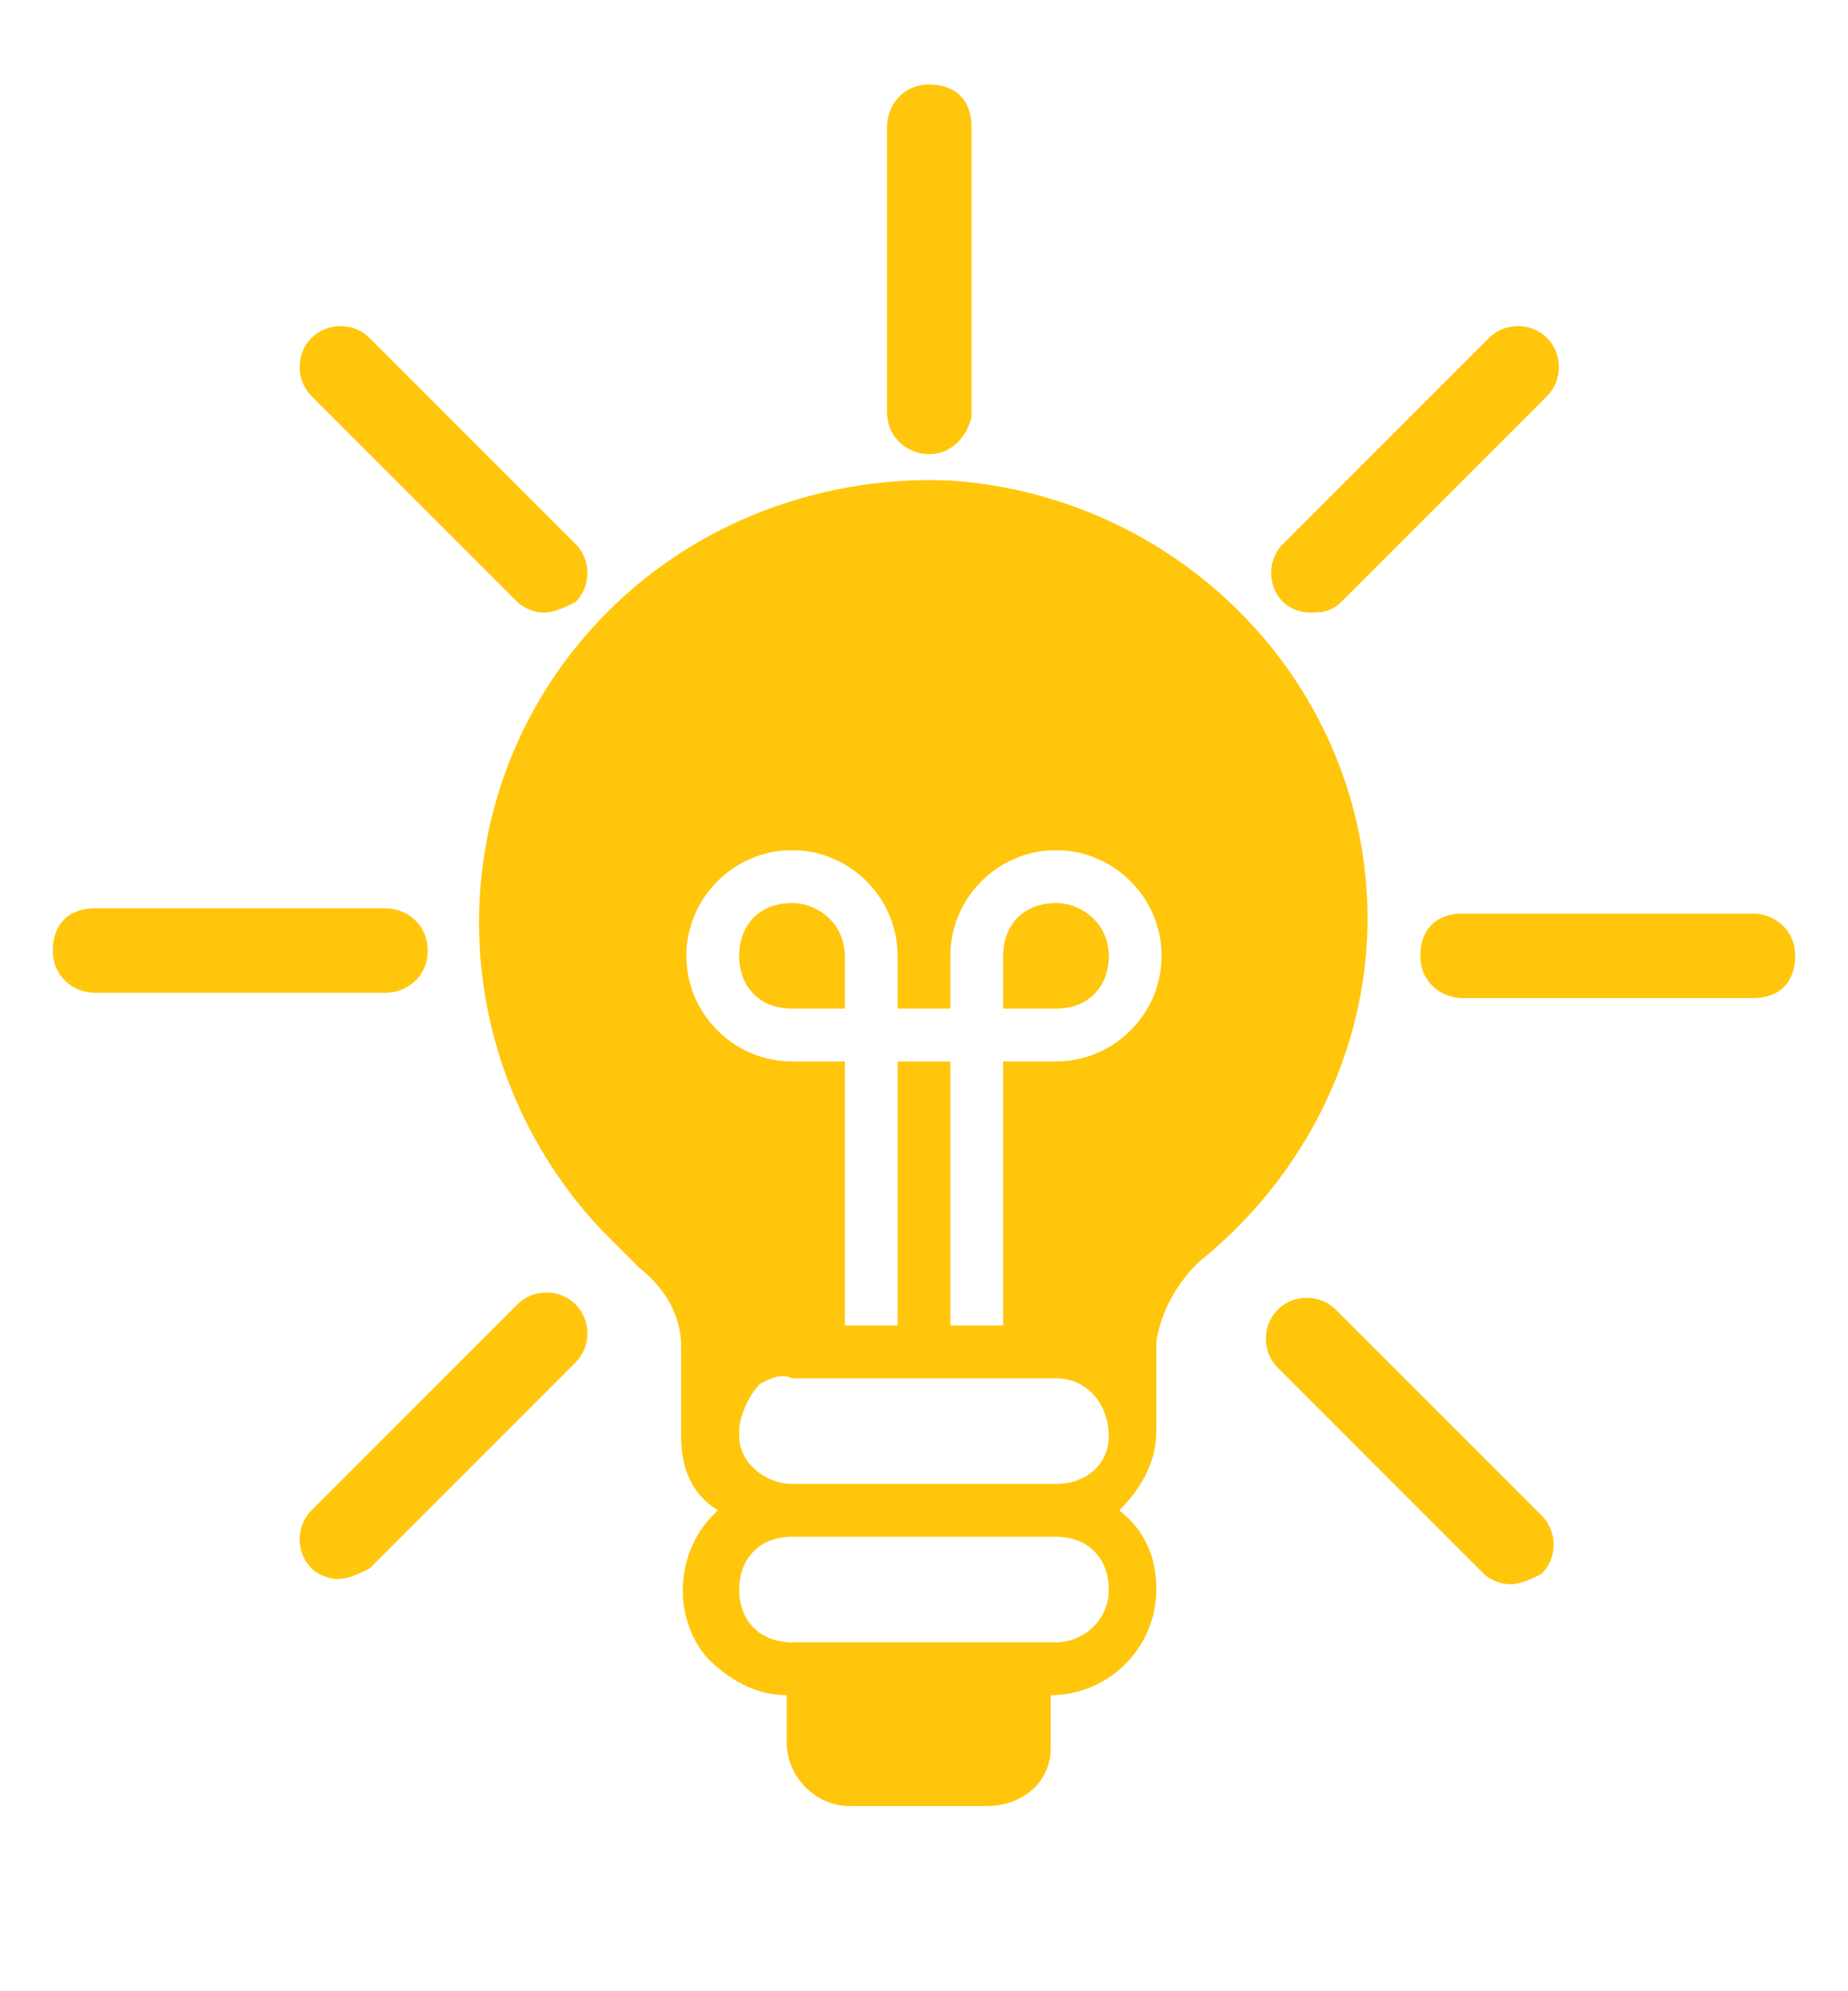
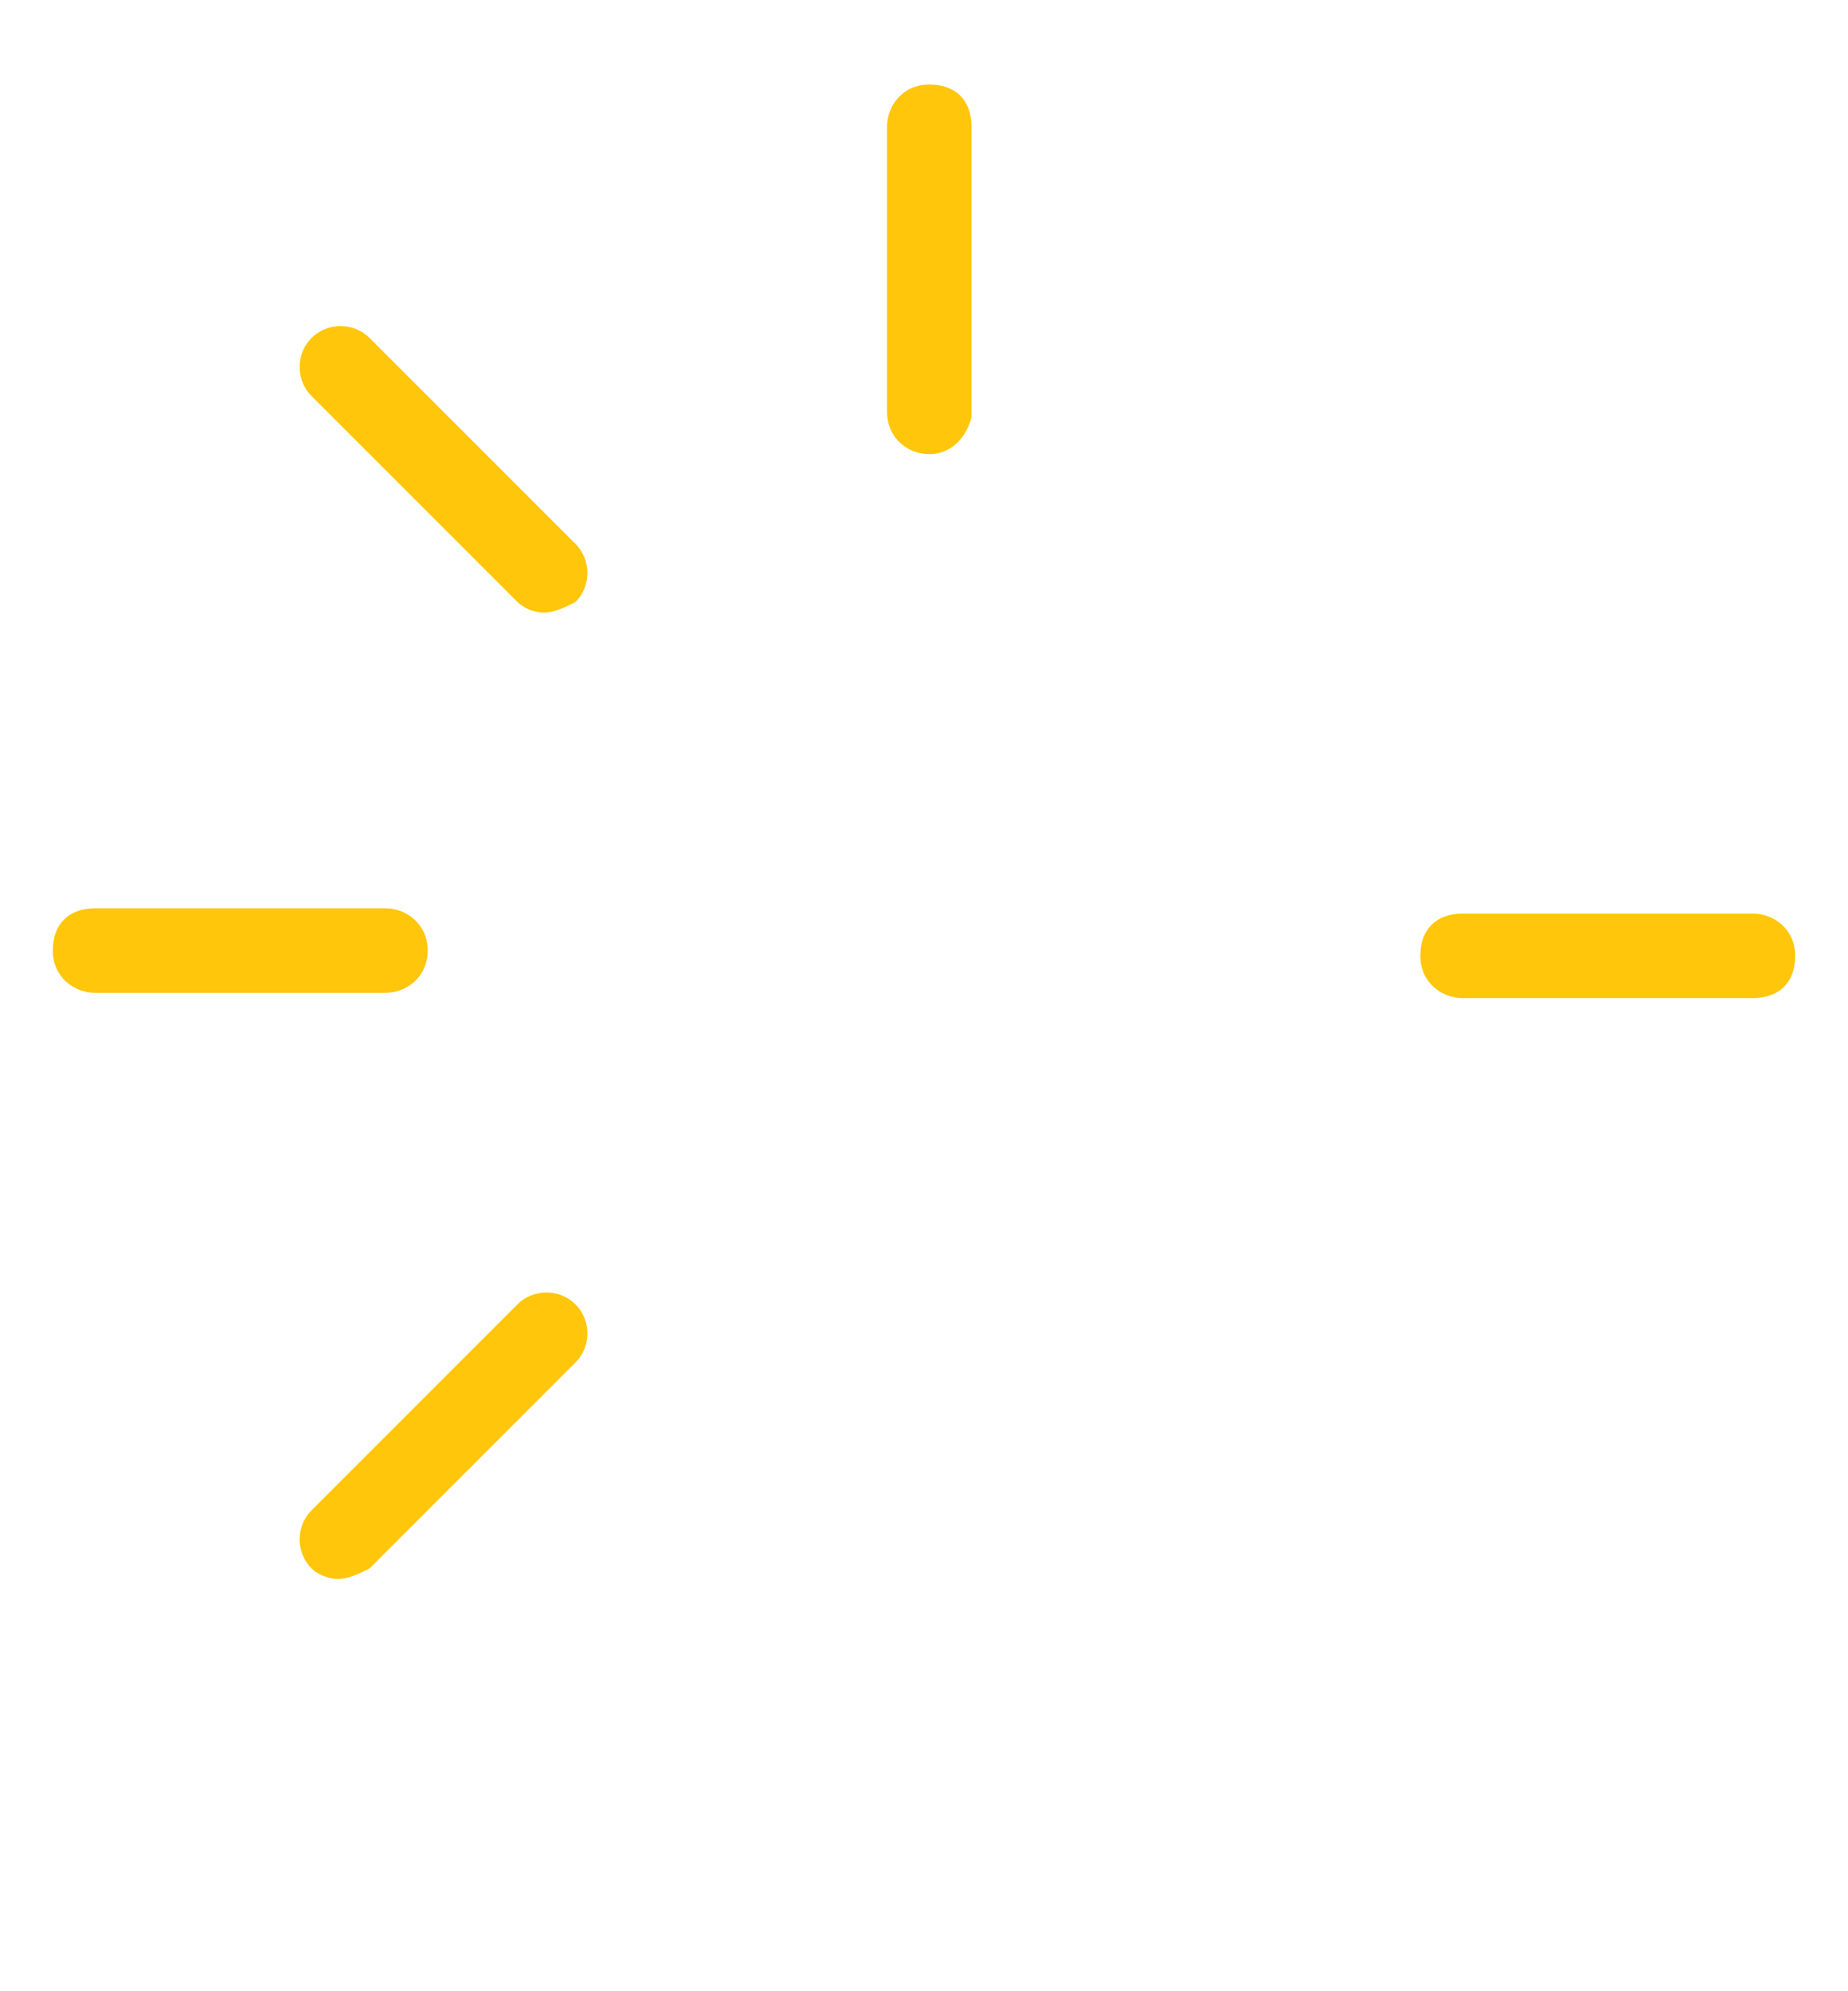
<svg xmlns="http://www.w3.org/2000/svg" version="1.1" id="lightbulb" x="0px" y="0px" viewBox="0 0 35 37.7" style="enable-background:new 0 0 35 37.7;" xml:space="preserve">
  <style type="text/css">
	.st0{fill:#FFC60B;}
</style>
-   <path class="st0" d="M18,9.1c-2.3-0.1-4.6,0.7-6.3,2.3c-3.4,3.2-3.5,8.5-0.3,11.9c0.2,0.2,0.5,0.5,0.7,0.7c0.5,0.4,0.8,0.9,0.8,1.5  v1.6l0,0c0,0,0,0,0,0.1c0,0.6,0.2,1.1,0.7,1.4c-0.8,0.7-0.9,2-0.2,2.8c0.4,0.4,0.9,0.7,1.5,0.7l0,0v0.9c0,0.6,0.5,1.2,1.2,1.2  c0,0,0.1,0,0.1,0h2.5c0.6,0,1.2-0.4,1.2-1.1c0,0,0-0.1,0-0.1v-0.9c1.1,0,2-0.9,2-2c0-0.6-0.2-1.1-0.7-1.5c0.4-0.4,0.7-0.9,0.7-1.5  v-0.1l0,0v-1.6c0.1-0.6,0.4-1.1,0.8-1.5c2-1.6,3.2-4,3.2-6.5C25.9,13,22.4,9.4,18,9.1z M20,31.1h-5c-0.6,0-1-0.4-1-1s0.4-1,1-1h5  c0.6,0,1,0.4,1,1S20.5,31.1,20,31.1z M20,28.1h-5c-0.5,0-1-0.4-1-0.9c0,0,0-0.1,0-0.1c0-0.3,0.2-0.7,0.4-0.9  c0.2-0.1,0.4-0.2,0.6-0.1h5c0.6,0,1,0.5,1,1.1C21,27.7,20.6,28.1,20,28.1C20,28.1,20,28.1,20,28.1z M20,20.1h-1v5h-1v-5h-1v5h-1v-5  h-1c-1.1,0-2-0.9-2-2c0-1.1,0.9-2,2-2s2,0.9,2,2v1h1v-1c0-1.1,0.9-2,2-2s2,0.9,2,2C22,19.2,21.1,20.1,20,20.1z" />
-   <path class="st0" d="M20,17.1c-0.6,0-1,0.4-1,1v1h1c0.6,0,1-0.4,1-1C21,17.5,20.5,17.1,20,17.1z M15,17.1c-0.6,0-1,0.4-1,1  c0,0.6,0.4,1,1,1h1v-1C16,17.5,15.5,17.1,15,17.1z" />
  <g>
    <path class="st0" d="M7.3,18.8H1.8c-0.4,0-0.8-0.3-0.8-0.8s0.3-0.8,0.8-0.8h5.5c0.4,0,0.8,0.3,0.8,0.8S7.7,18.8,7.3,18.8z" />
    <path class="st0" d="M33.2,18.9h-5.5c-0.4,0-0.8-0.3-0.8-0.8s0.3-0.8,0.8-0.8h5.5c0.4,0,0.8,0.3,0.8,0.8S33.7,18.9,33.2,18.9z" />
  </g>
  <g>
    <path class="st0" d="M10.3,11.6c-0.2,0-0.4-0.1-0.5-0.2L5.9,7.5c-0.3-0.3-0.3-0.8,0-1.1s0.8-0.3,1.1,0l3.9,3.9   c0.3,0.3,0.3,0.8,0,1.1C10.7,11.5,10.5,11.6,10.3,11.6z" />
-     <path class="st0" d="M28.6,30c-0.2,0-0.4-0.1-0.5-0.2l-3.9-3.9c-0.3-0.3-0.3-0.8,0-1.1c0.3-0.3,0.8-0.3,1.1,0l3.9,3.9   c0.3,0.3,0.3,0.8,0,1.1C29,29.9,28.8,30,28.6,30z" />
  </g>
  <g>
    <path class="st0" d="M6.4,29.9c-0.2,0-0.4-0.1-0.5-0.2c-0.3-0.3-0.3-0.8,0-1.1l3.9-3.9c0.3-0.3,0.8-0.3,1.1,0s0.3,0.8,0,1.1   l-3.9,3.9C6.8,29.8,6.6,29.9,6.4,29.9z" />
-     <path class="st0" d="M24.8,11.6c-0.2,0-0.4-0.1-0.5-0.2c-0.3-0.3-0.3-0.8,0-1.1l3.9-3.9c0.3-0.3,0.8-0.3,1.1,0s0.3,0.8,0,1.1   l-3.9,3.9C25.2,11.6,25,11.6,24.8,11.6z" />
  </g>
  <g>
    <path class="st0" d="M17.6,8.6c-0.4,0-0.8-0.3-0.8-0.8V2.4c0-0.4,0.3-0.8,0.8-0.8s0.8,0.3,0.8,0.8v5.5C18.3,8.3,18,8.6,17.6,8.6z" />
  </g>
</svg>